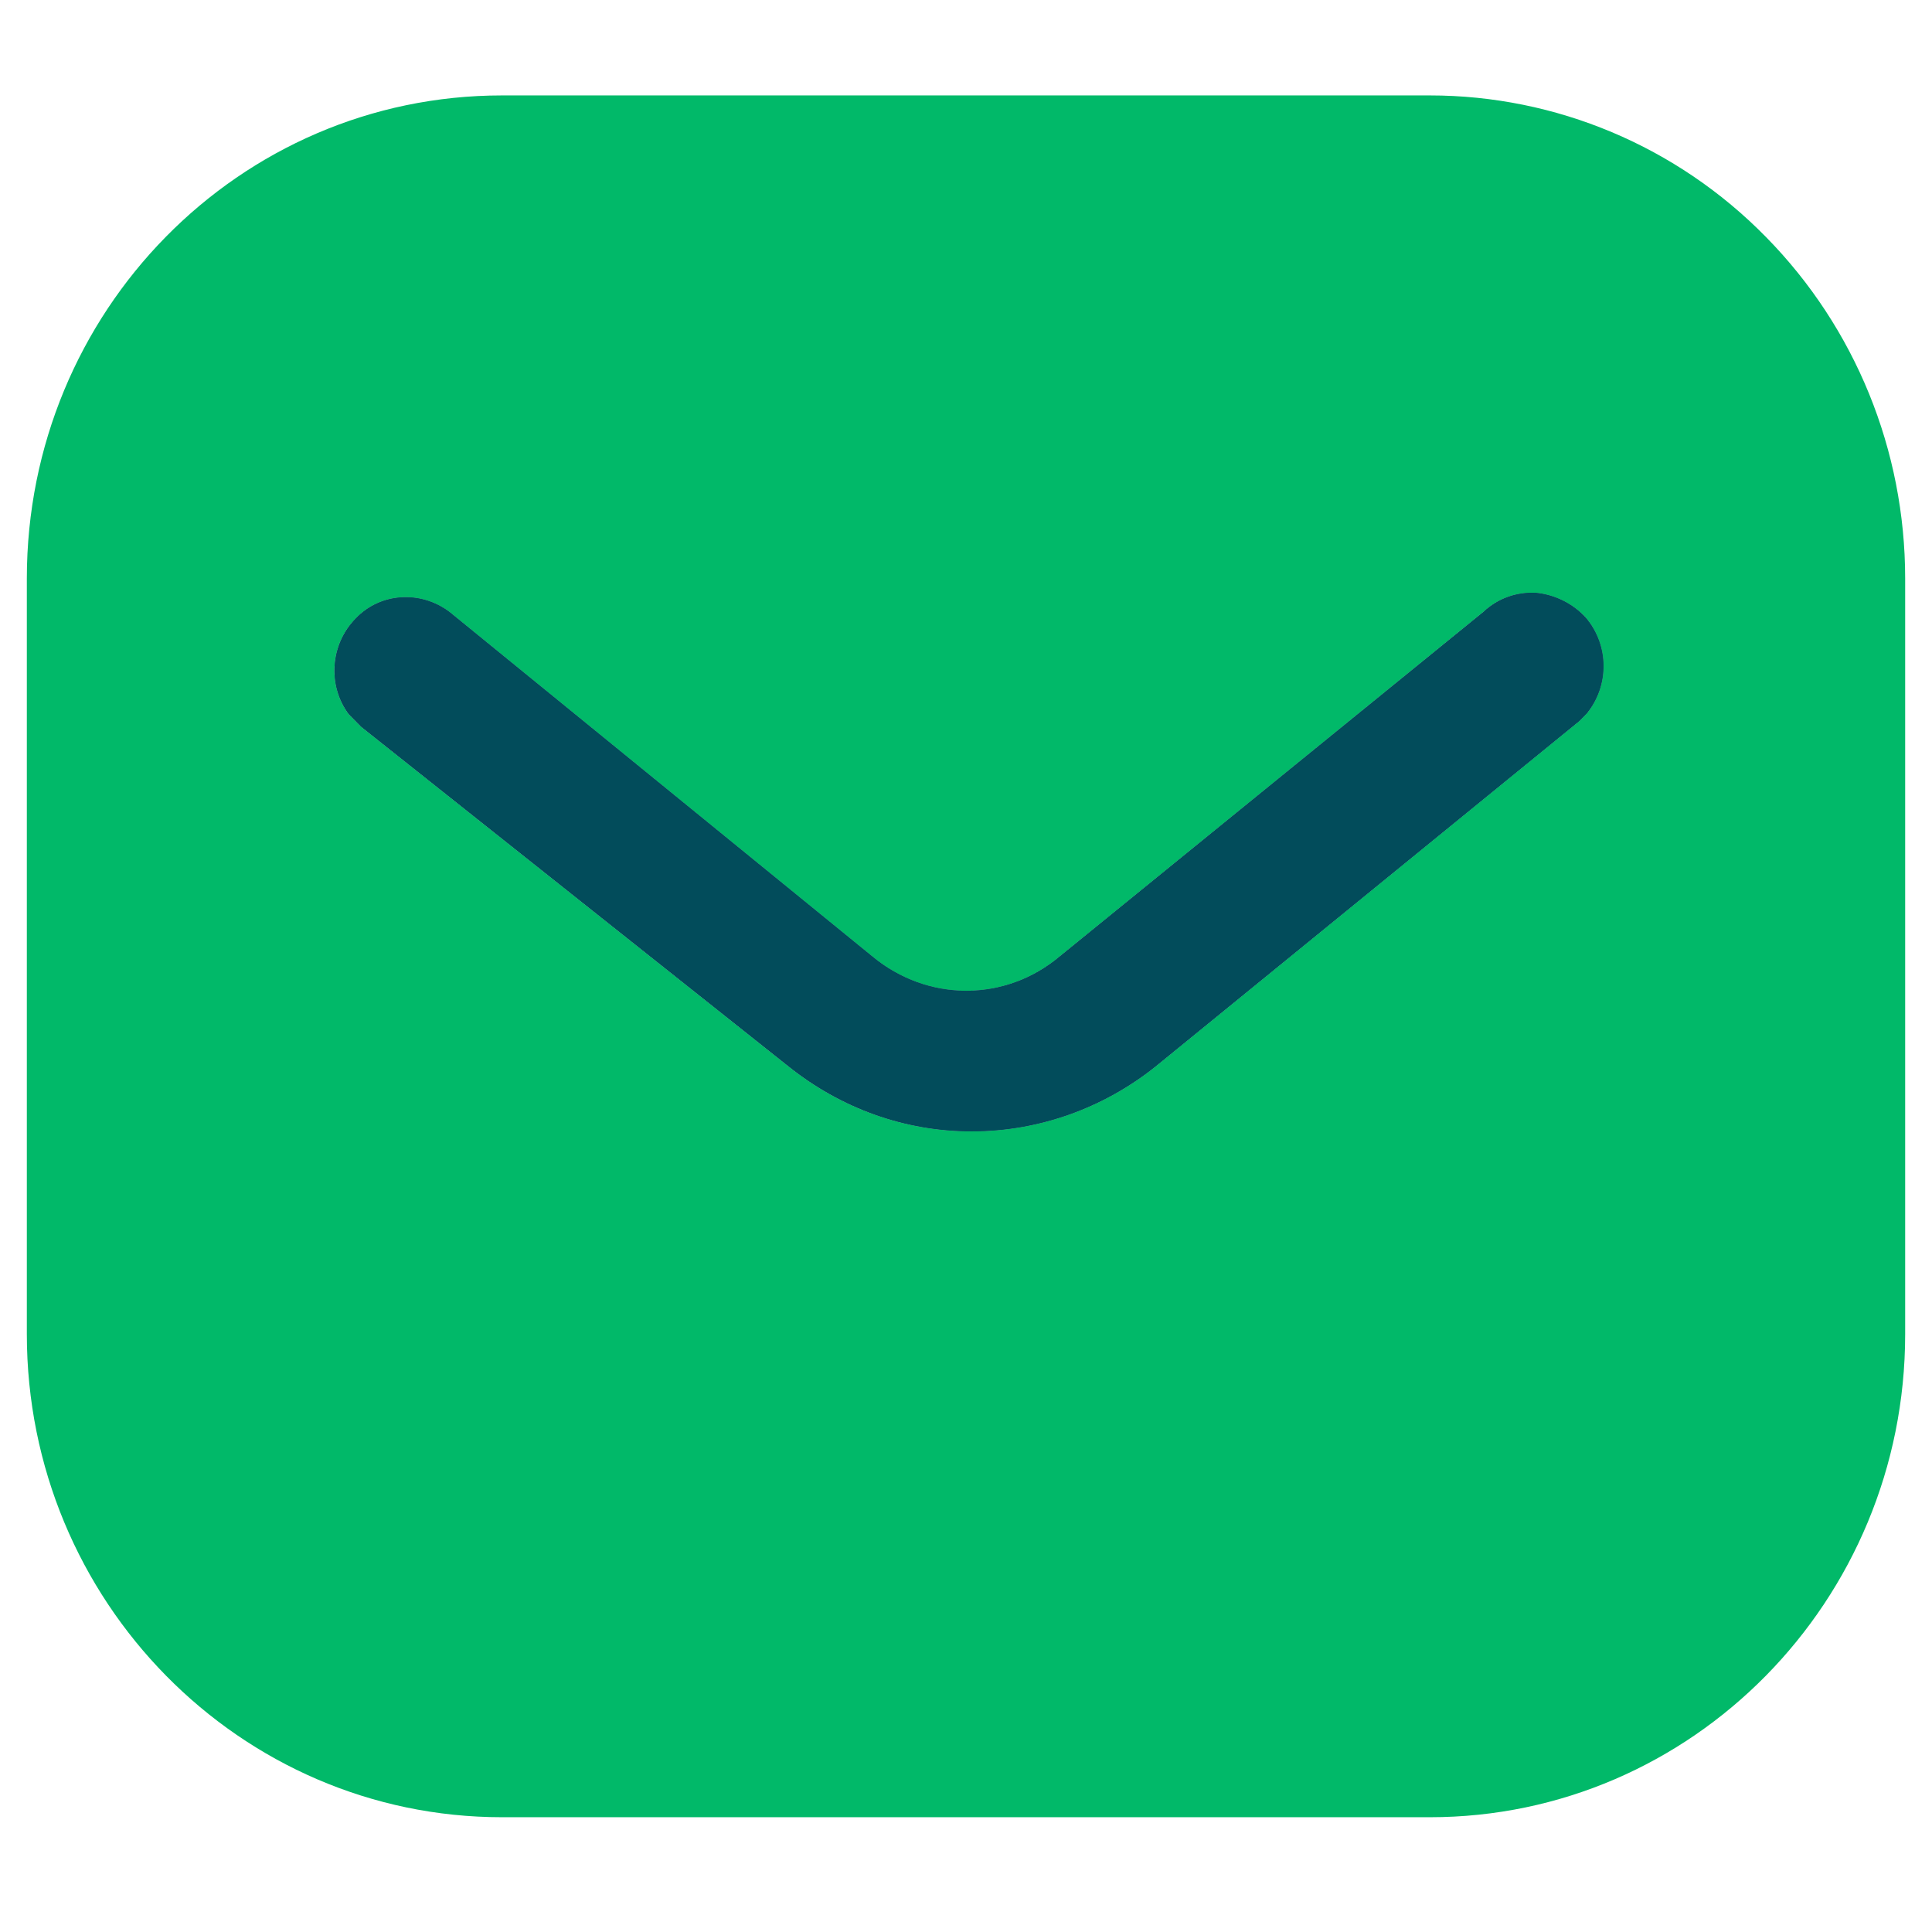
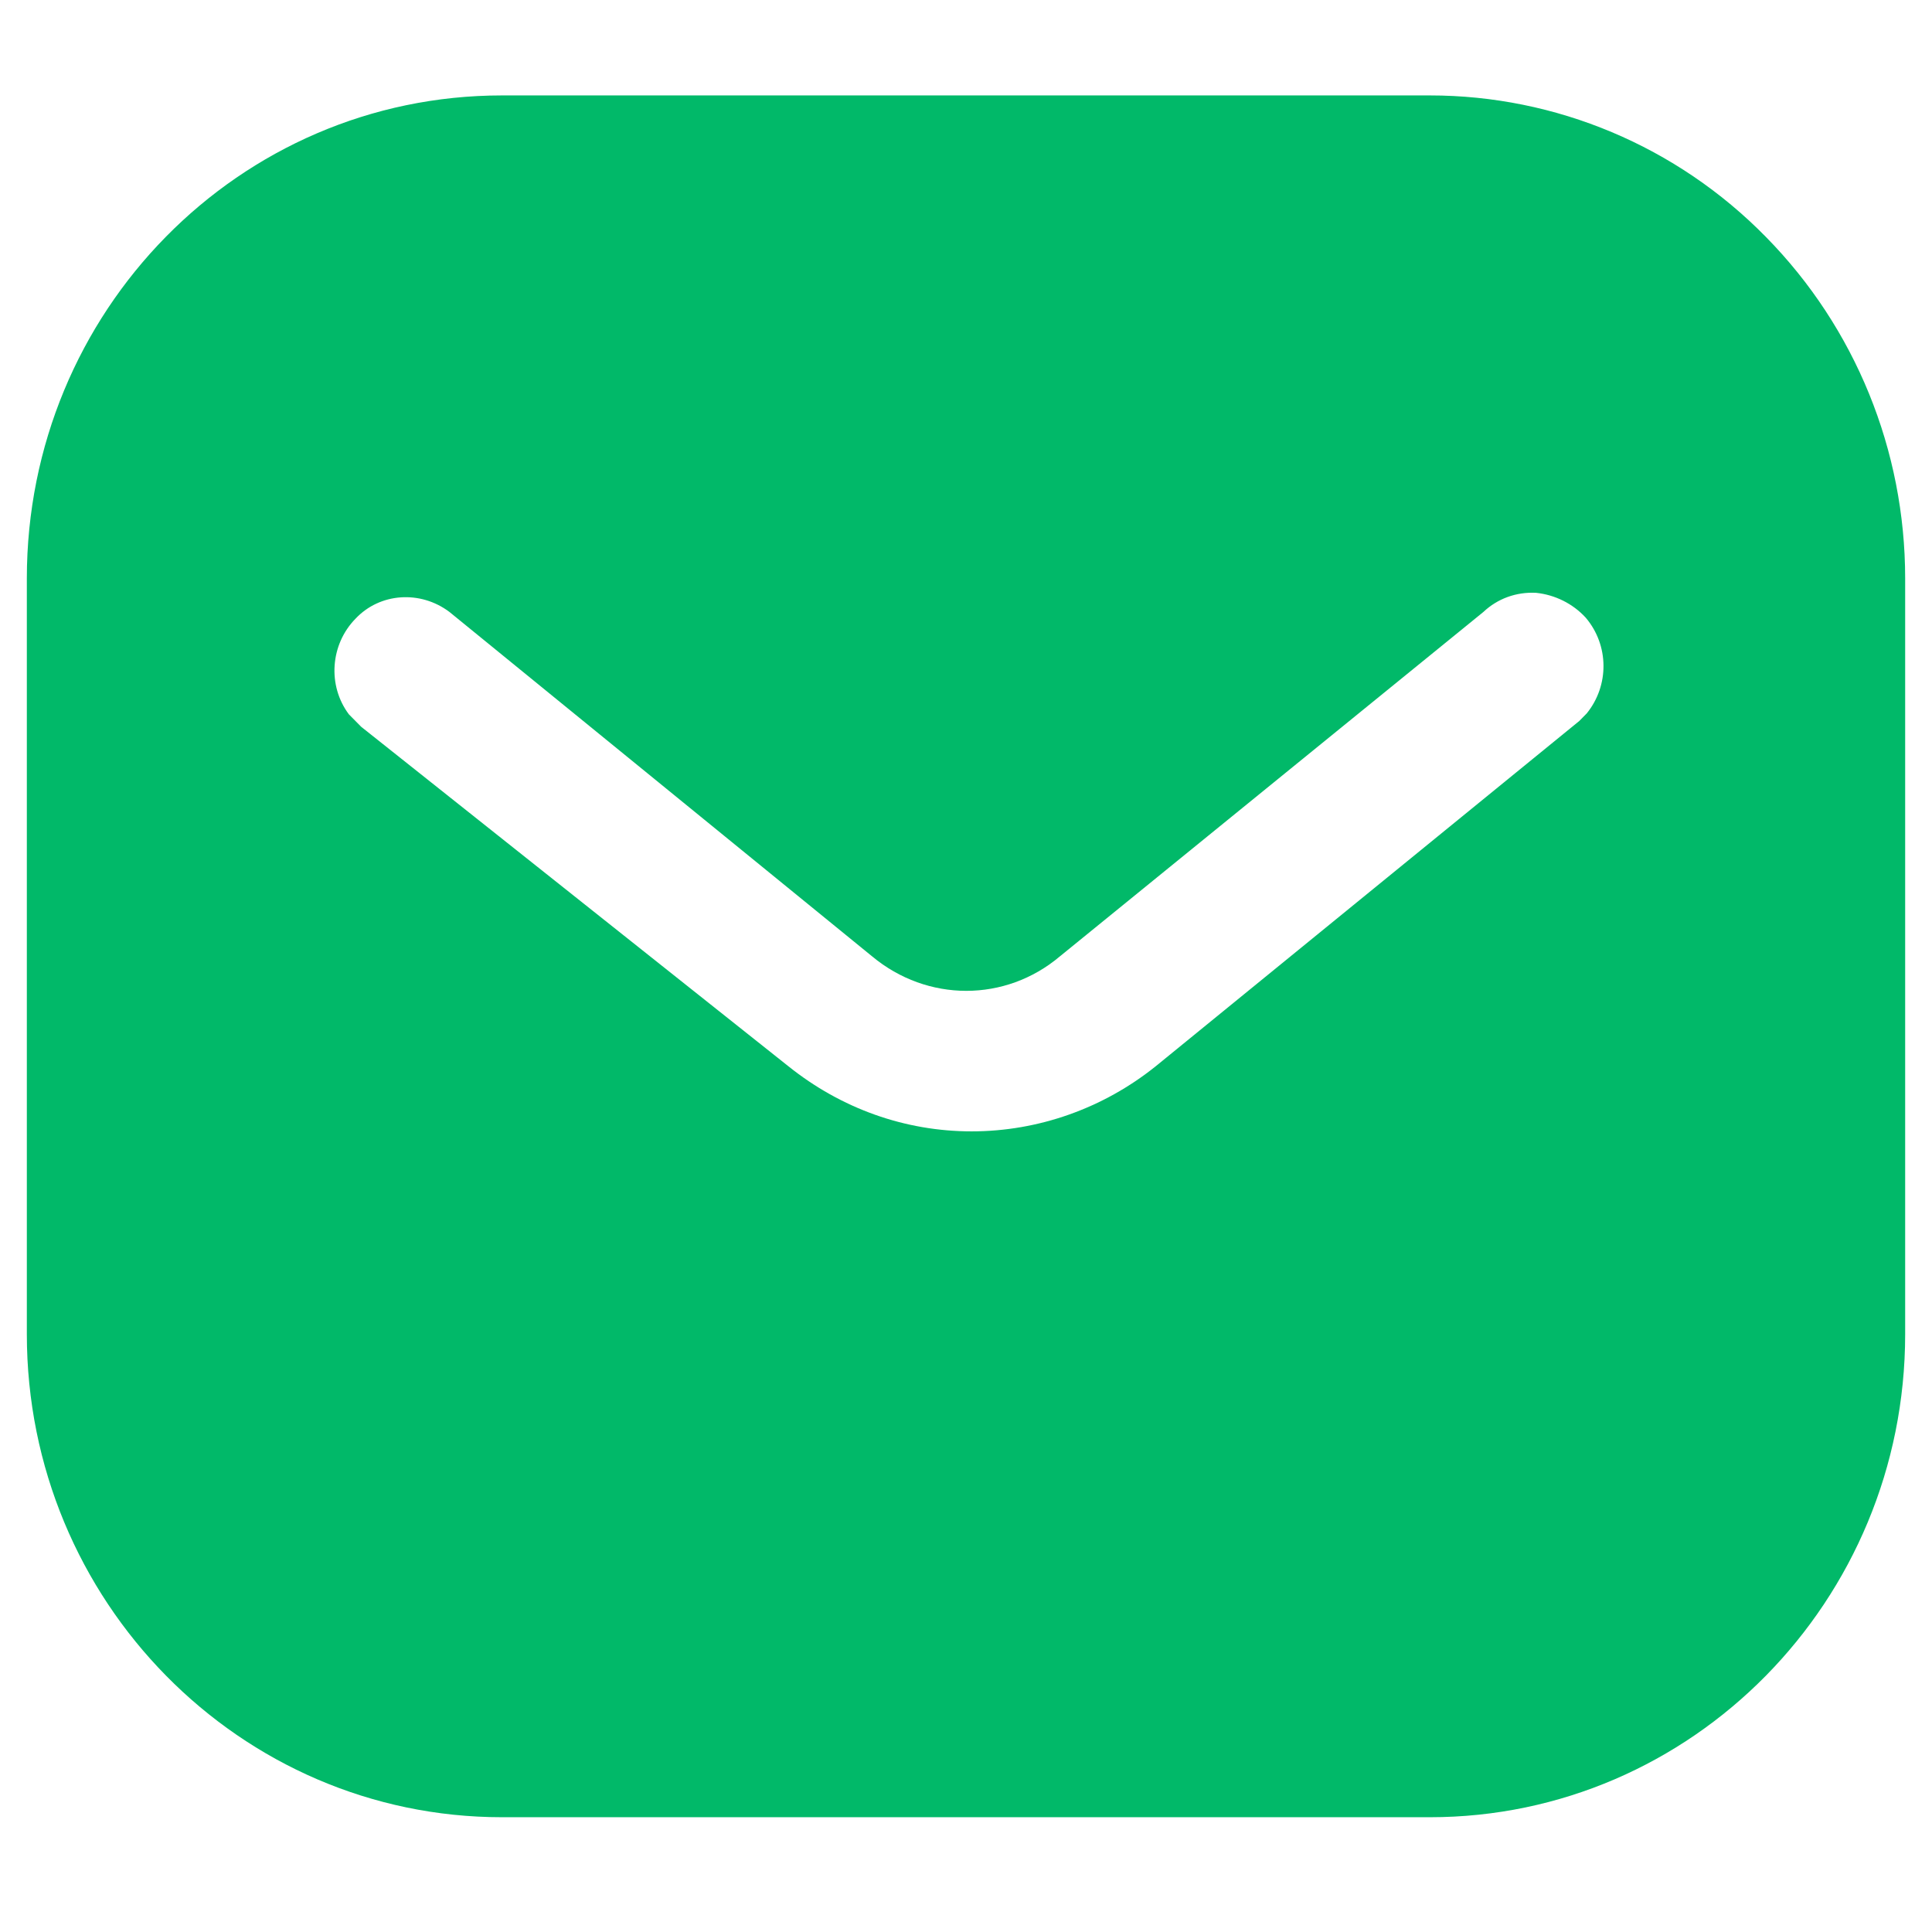
<svg xmlns="http://www.w3.org/2000/svg" width="64" height="64" viewBox="0 0 64 64" fill="none">
  <path d="M47.366 3.161C51.538 3.161 55.551 4.84 58.503 7.854C61.459 10.861 63.111 14.917 63.111 19.163V44.196C63.111 53.037 56.049 60.198 47.366 60.198H16.631C7.948 60.198 0.889 53.037 0.889 44.196V19.163C0.889 10.322 7.917 3.161 16.631 3.161H47.366ZM50.884 19.638C50.231 19.604 49.609 19.828 49.139 20.272L35.111 31.68C33.306 33.204 30.721 33.204 28.889 31.68L14.889 20.272C13.921 19.543 12.583 19.638 11.778 20.494C10.938 21.349 10.844 22.712 11.557 23.663L11.964 24.075L26.12 35.324C27.862 36.718 29.974 37.478 32.186 37.478C34.392 37.478 36.542 36.718 38.281 35.324L52.315 23.884L52.564 23.631C53.308 22.712 53.308 21.381 52.53 20.462C52.098 19.99 51.503 19.702 50.884 19.638Z" fill="#01B969" />
-   <path d="M50.885 19.638C50.232 19.603 49.61 19.828 49.14 20.272L35.112 31.679C33.307 33.203 30.722 33.203 28.89 31.679L14.89 20.272C13.922 19.543 12.584 19.638 11.779 20.494C10.939 21.349 10.845 22.712 11.558 23.662L11.965 24.074L26.121 35.323C27.863 36.717 29.976 37.478 32.188 37.478C34.393 37.478 36.543 36.717 38.282 35.323L52.316 23.884L52.565 23.631C53.309 22.712 53.309 21.381 52.531 20.462C52.099 19.99 51.504 19.701 50.885 19.638Z" fill="#024C5B" />
-   <path fill-rule="evenodd" clip-rule="evenodd" d="M49.14 20.272C49.61 19.828 50.232 19.603 50.885 19.638C51.504 19.701 52.099 19.99 52.531 20.462C53.309 21.381 53.309 22.712 52.565 23.631L52.316 23.884L38.282 35.323C36.543 36.717 34.393 37.478 32.188 37.478C29.976 37.478 27.863 36.717 26.121 35.323L11.965 24.074L11.558 23.662C10.845 22.712 10.939 21.349 11.779 20.494C12.584 19.638 13.922 19.543 14.89 20.272L28.89 31.679C30.722 33.203 33.307 33.203 35.112 31.679L49.14 20.272Z" fill="#024C5B" />
</svg>